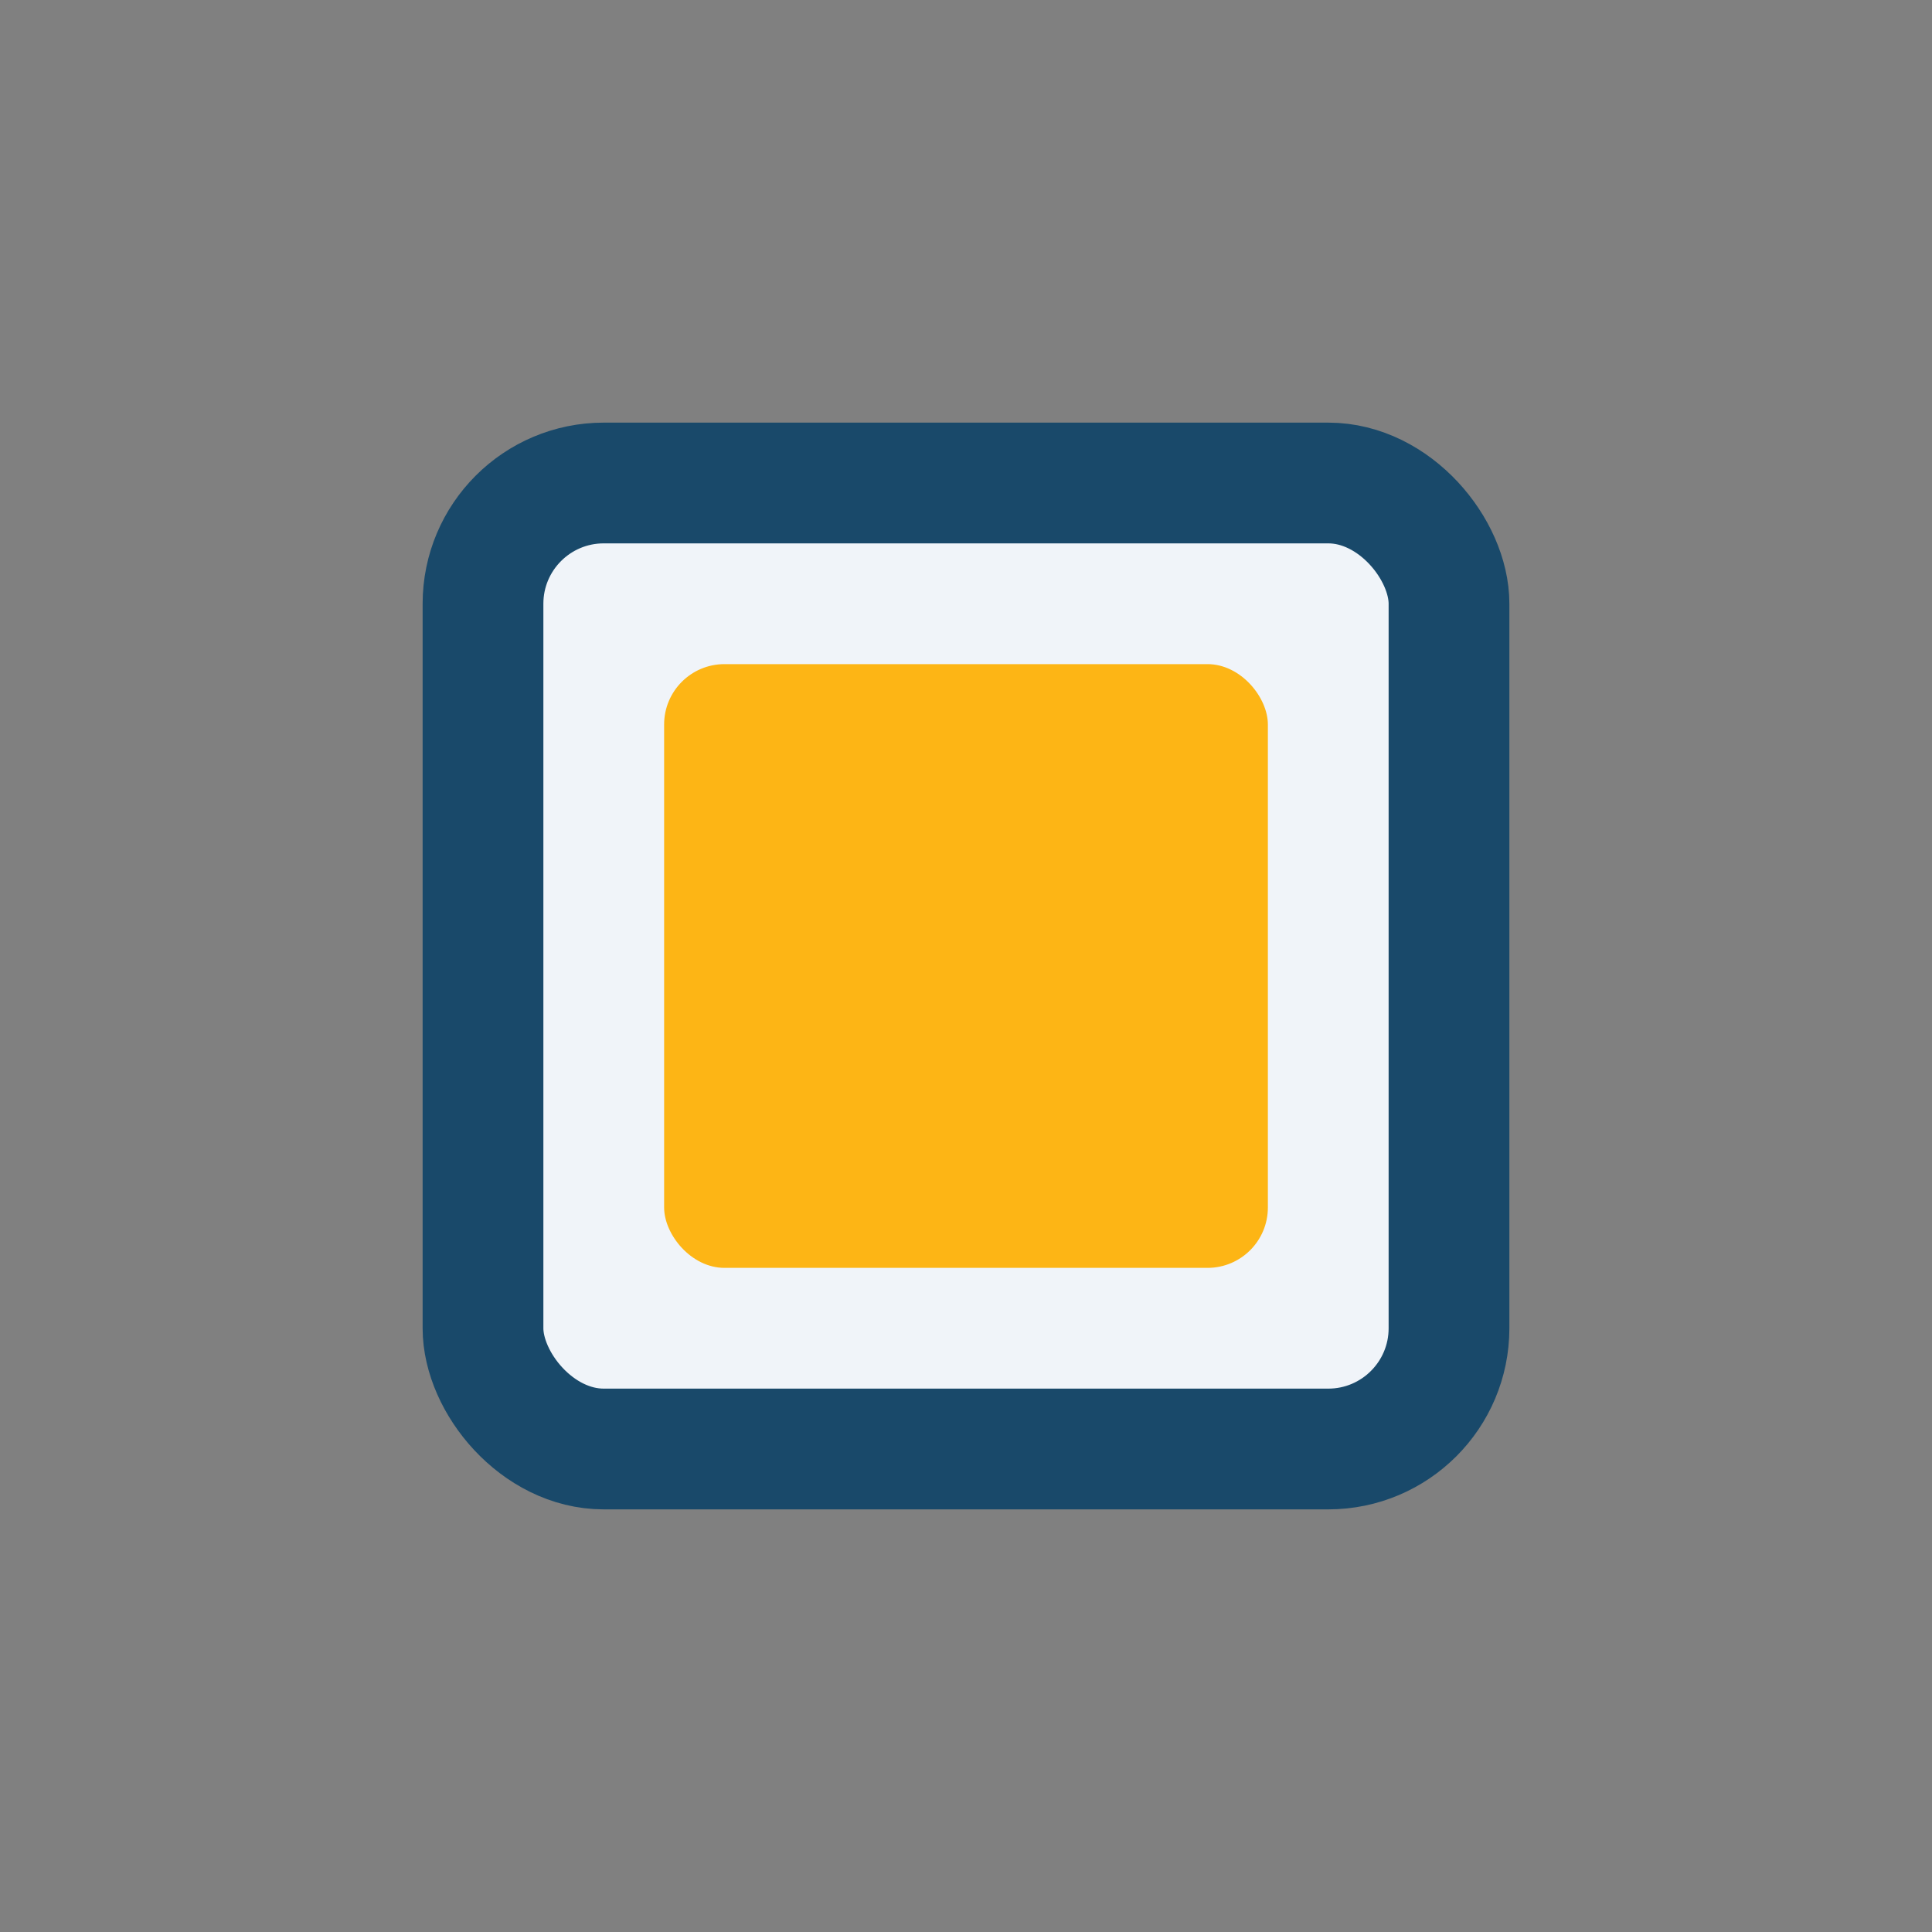
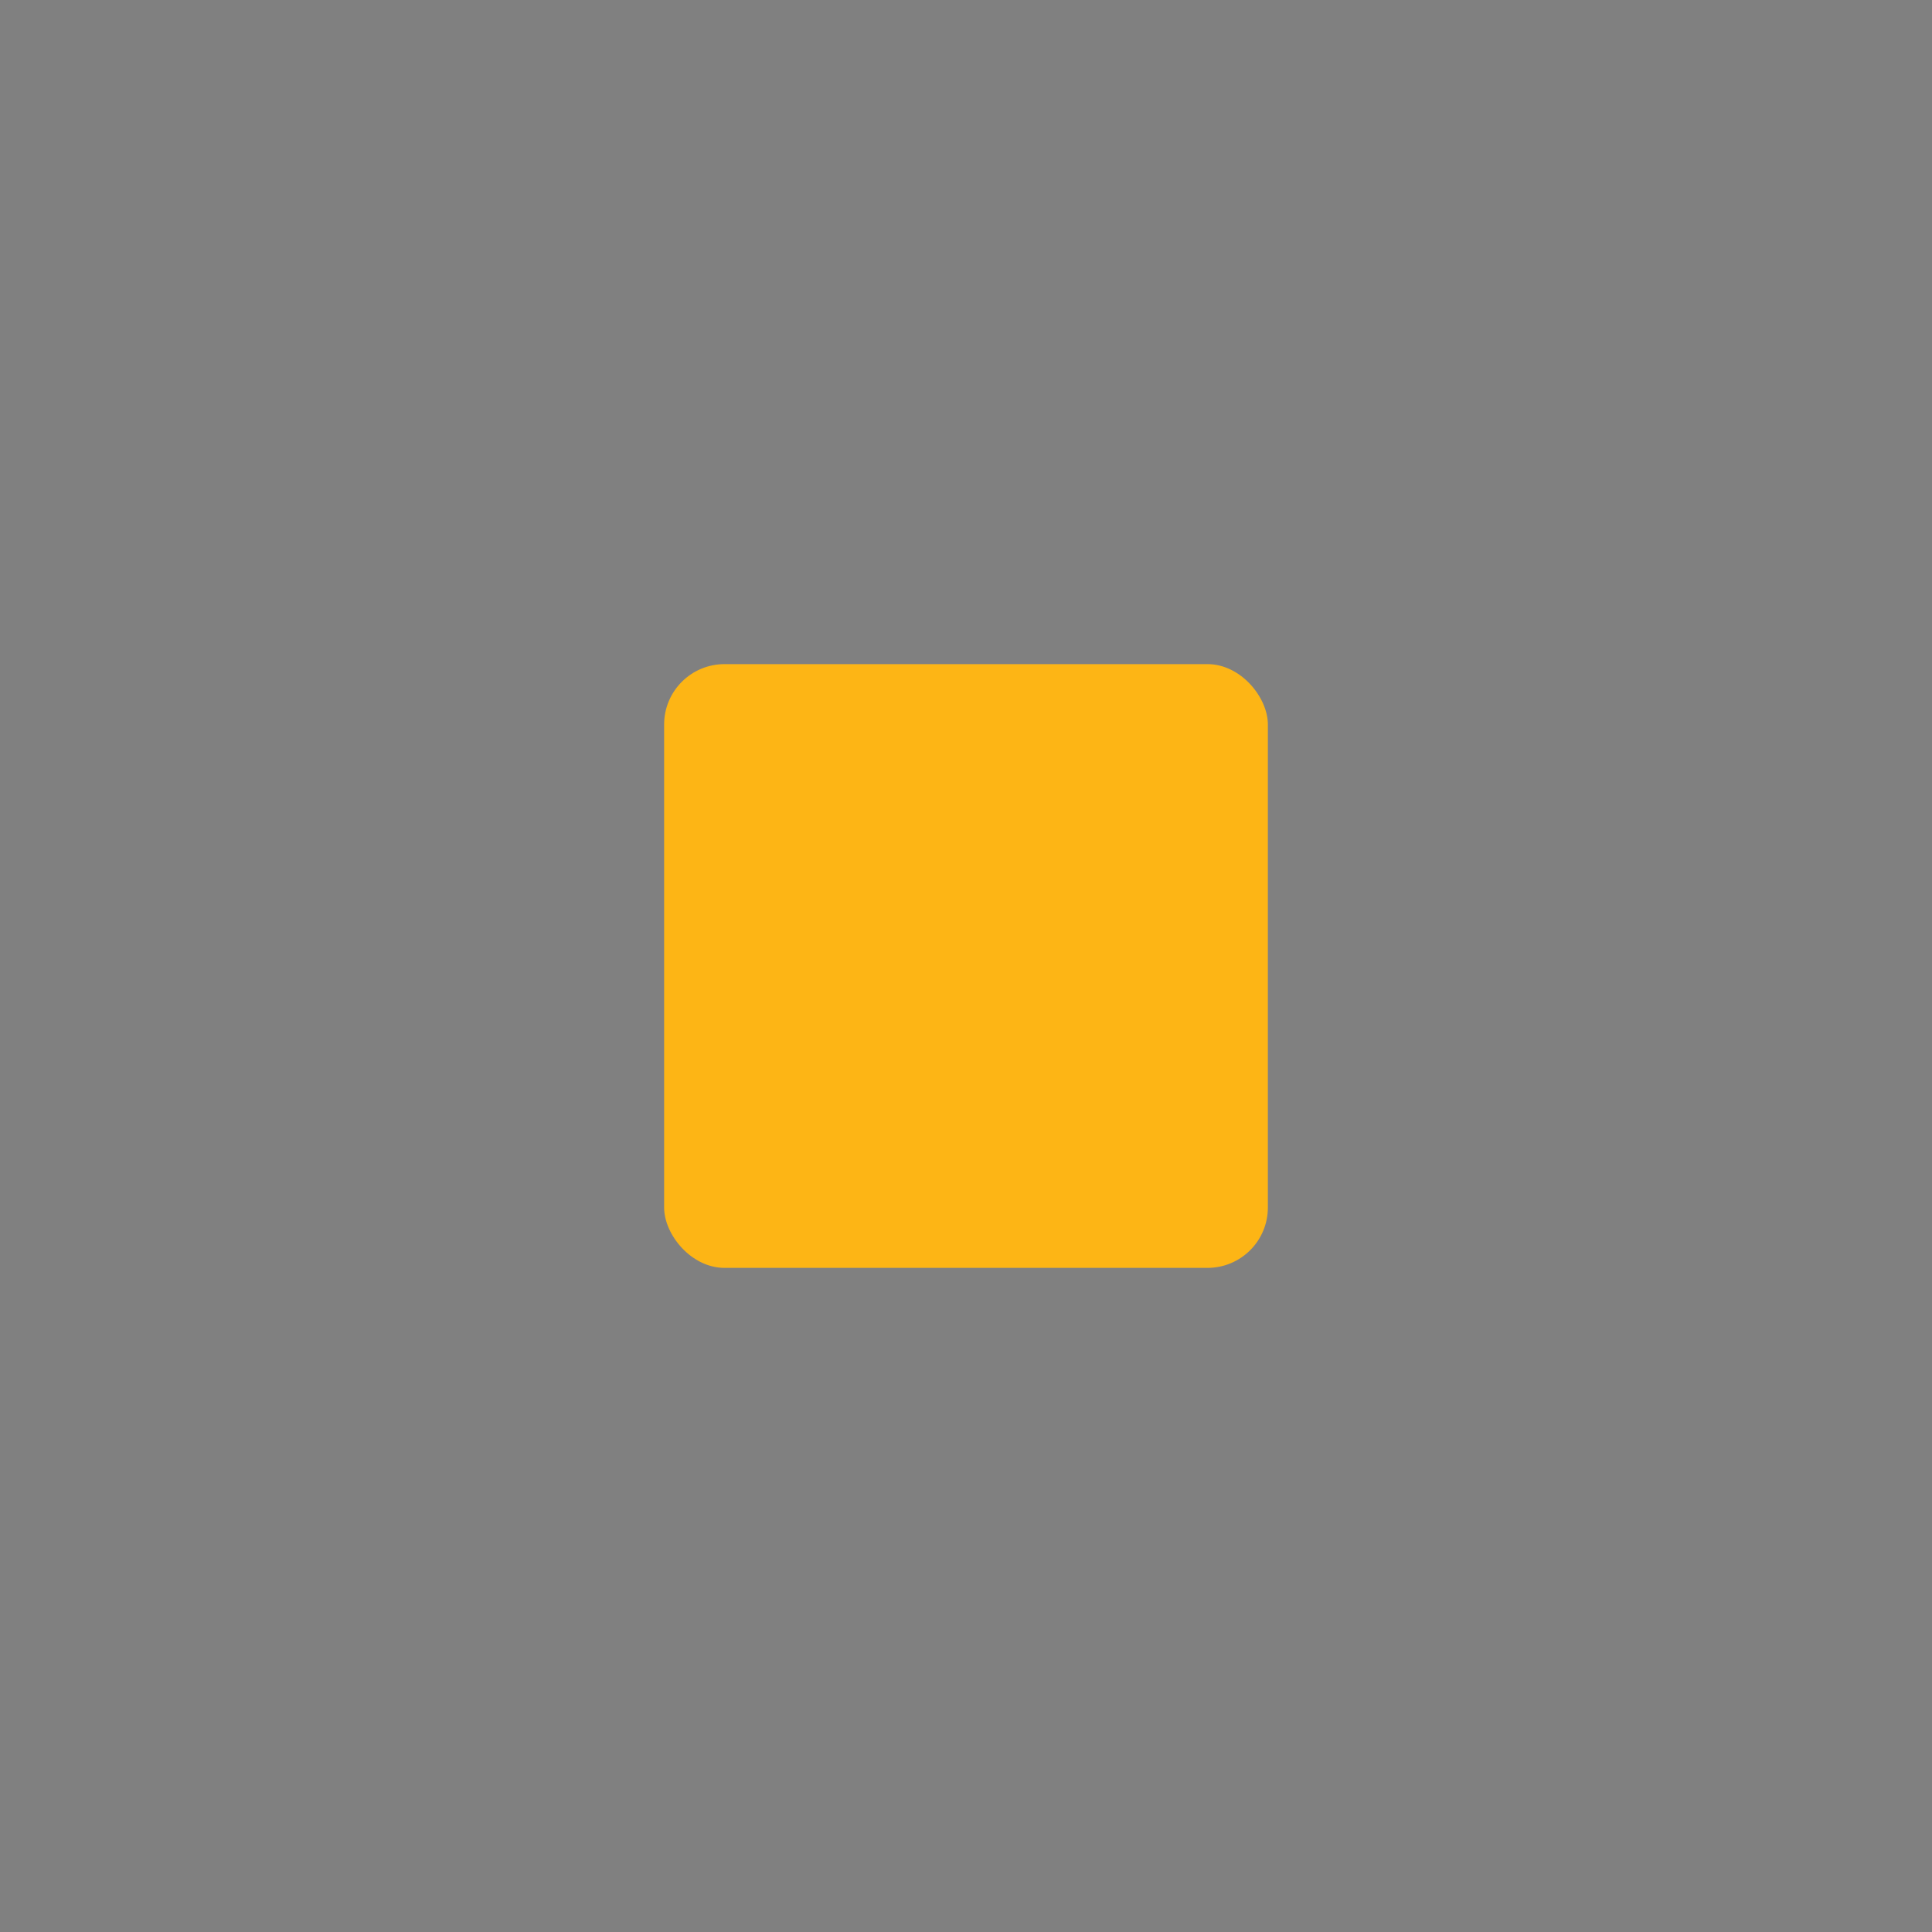
<svg xmlns="http://www.w3.org/2000/svg" width="32" height="32" viewBox="0 0 32 32">
  <rect x="0" y="0" width="32" height="32" fill="#808080" stroke="none" />
-   <rect x="8" y="8" width="16" height="16" rx="2" fill="#F0F4F9" stroke="#19496A" stroke-width="2" />
  <rect x="11" y="11" width="10" height="10" rx="1" fill="#FDB515" />
</svg>